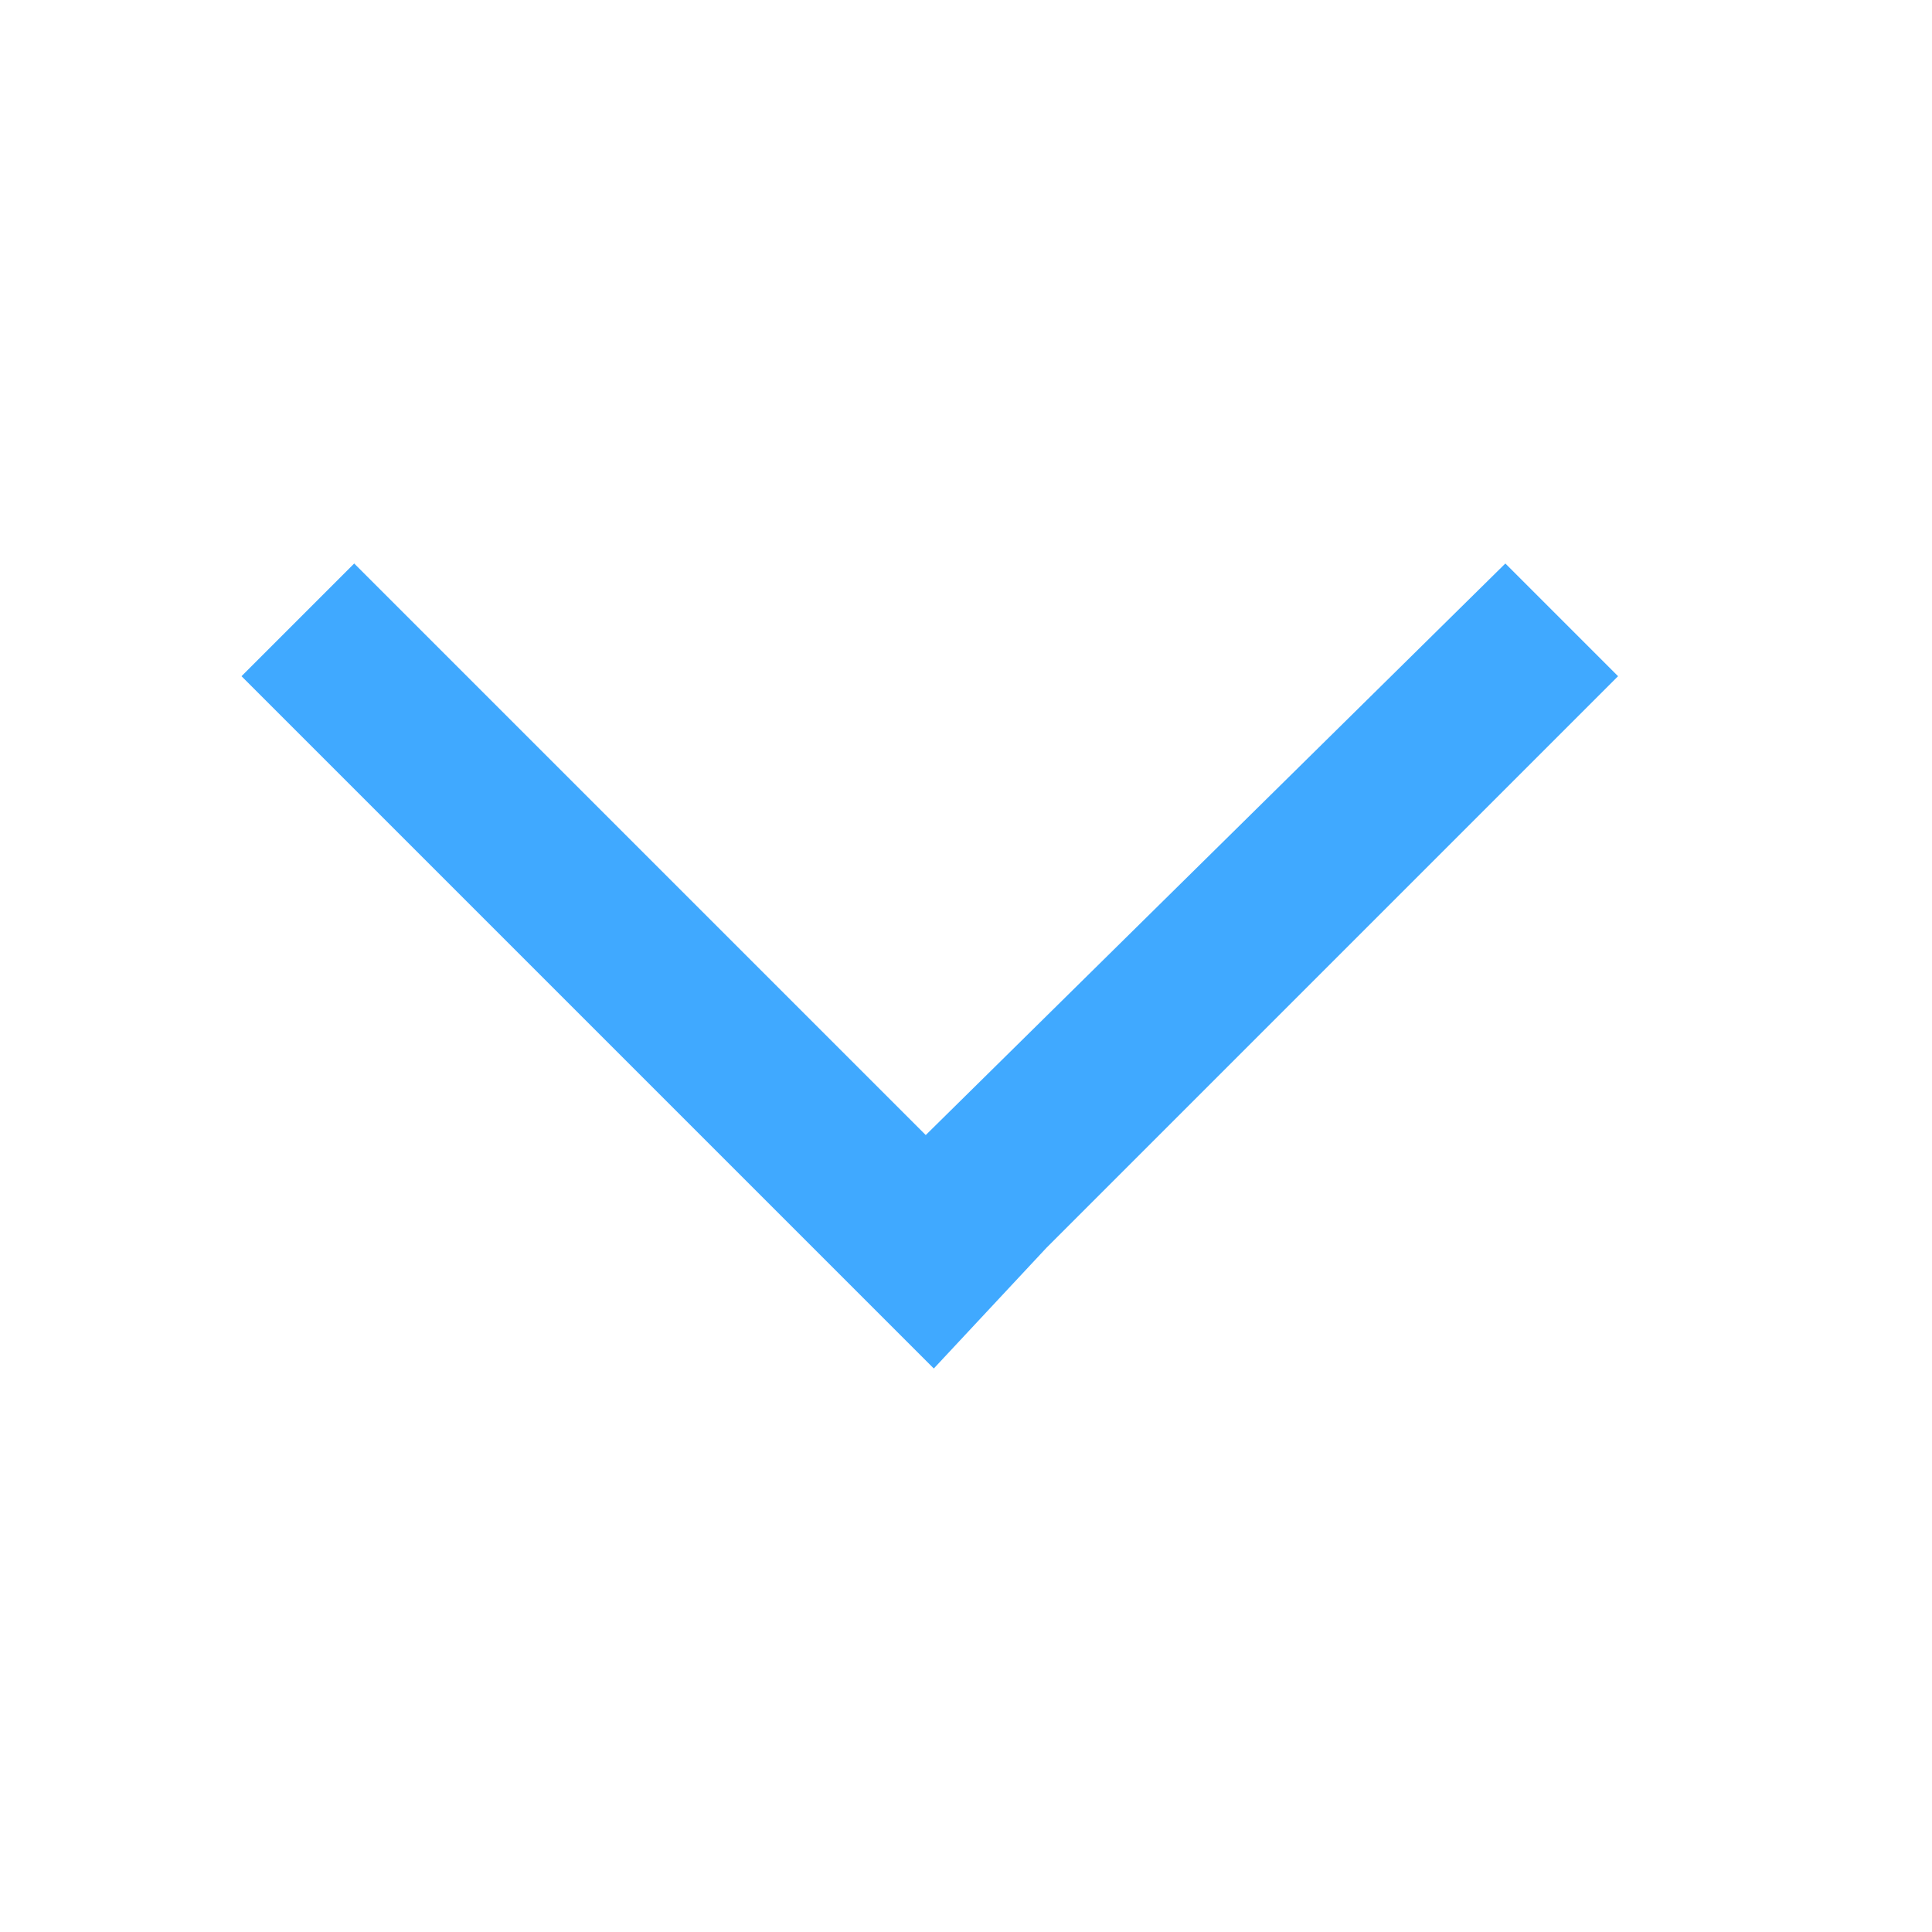
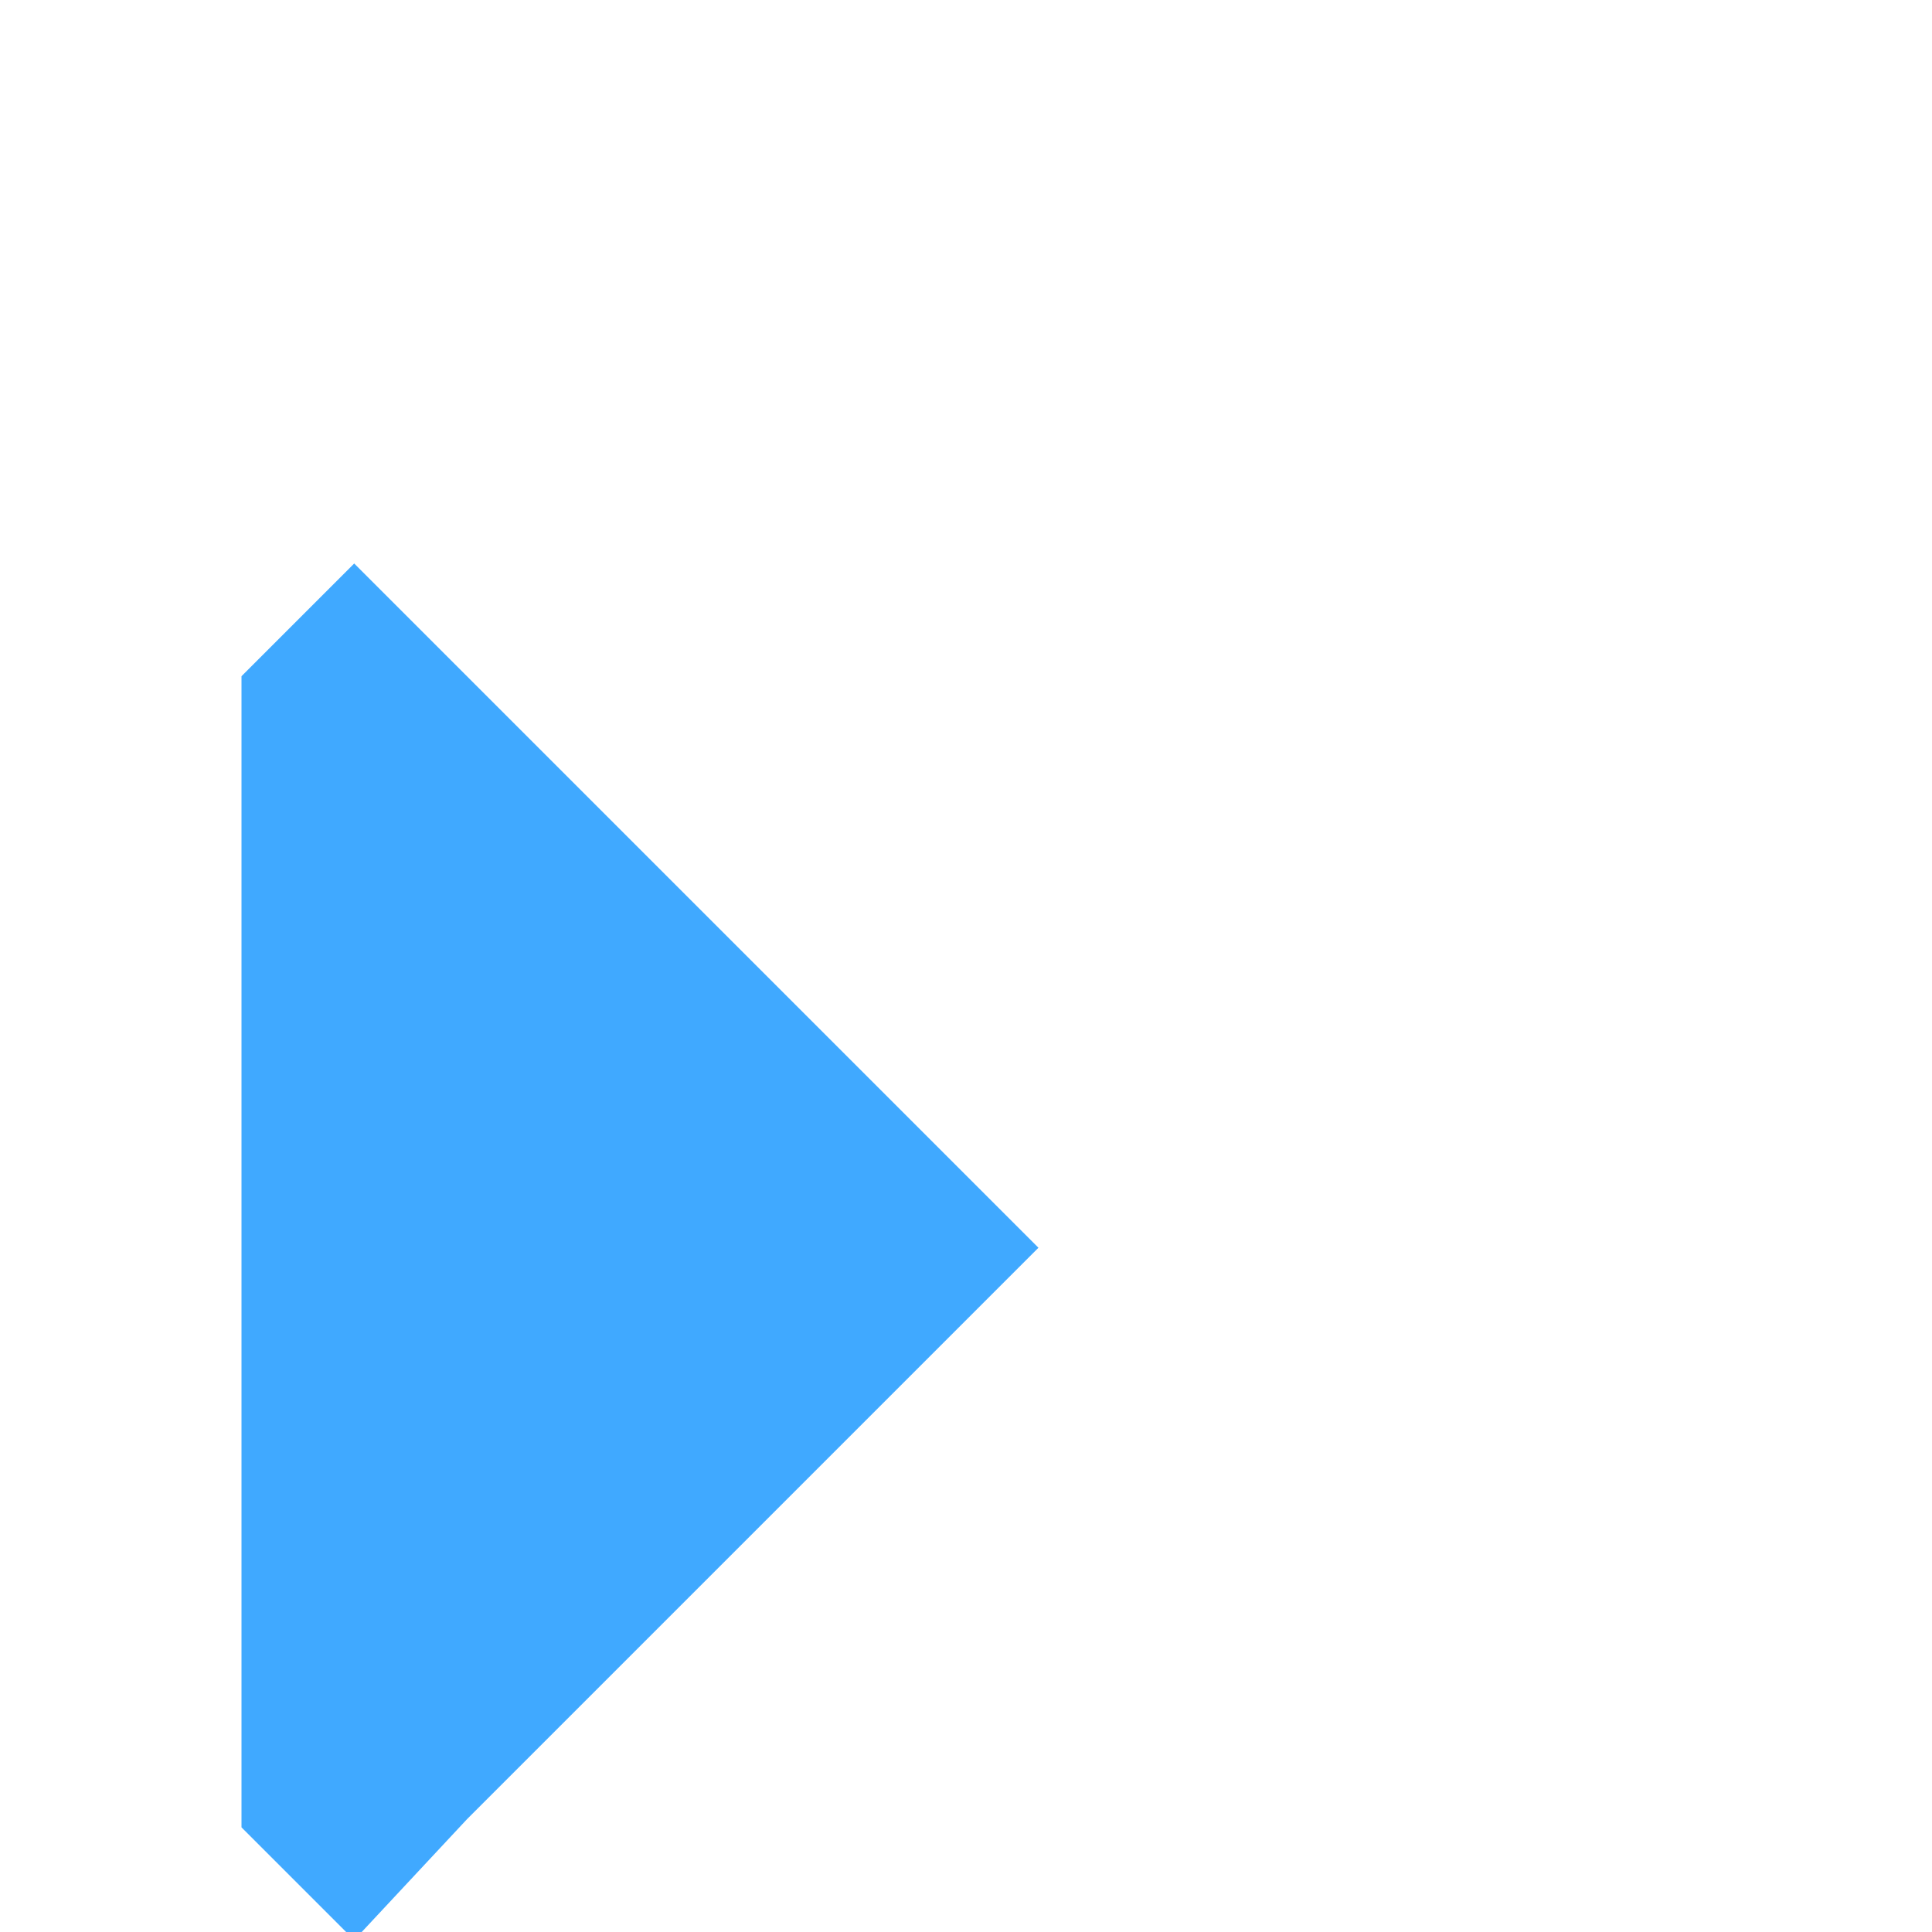
<svg xmlns="http://www.w3.org/2000/svg" t="1636362248971" class="icon" viewBox="0 0 1024 1024" version="1.1" p-id="2413" width="200" height="200">
  <defs>
    <style type="text/css" />
  </defs>
-   <path d="M490.667 601.6L797.867 298.667l59.733 59.733-302.933 302.933-59.733 64-59.733-59.733L128 358.4 187.733 298.667l302.933 302.933z" fill="#40a9ff" p-id="2414" />
+   <path d="M490.667 601.6l59.733 59.733-302.933 302.933-59.733 64-59.733-59.733L128 358.4 187.733 298.667l302.933 302.933z" fill="#40a9ff" p-id="2414" />
</svg>